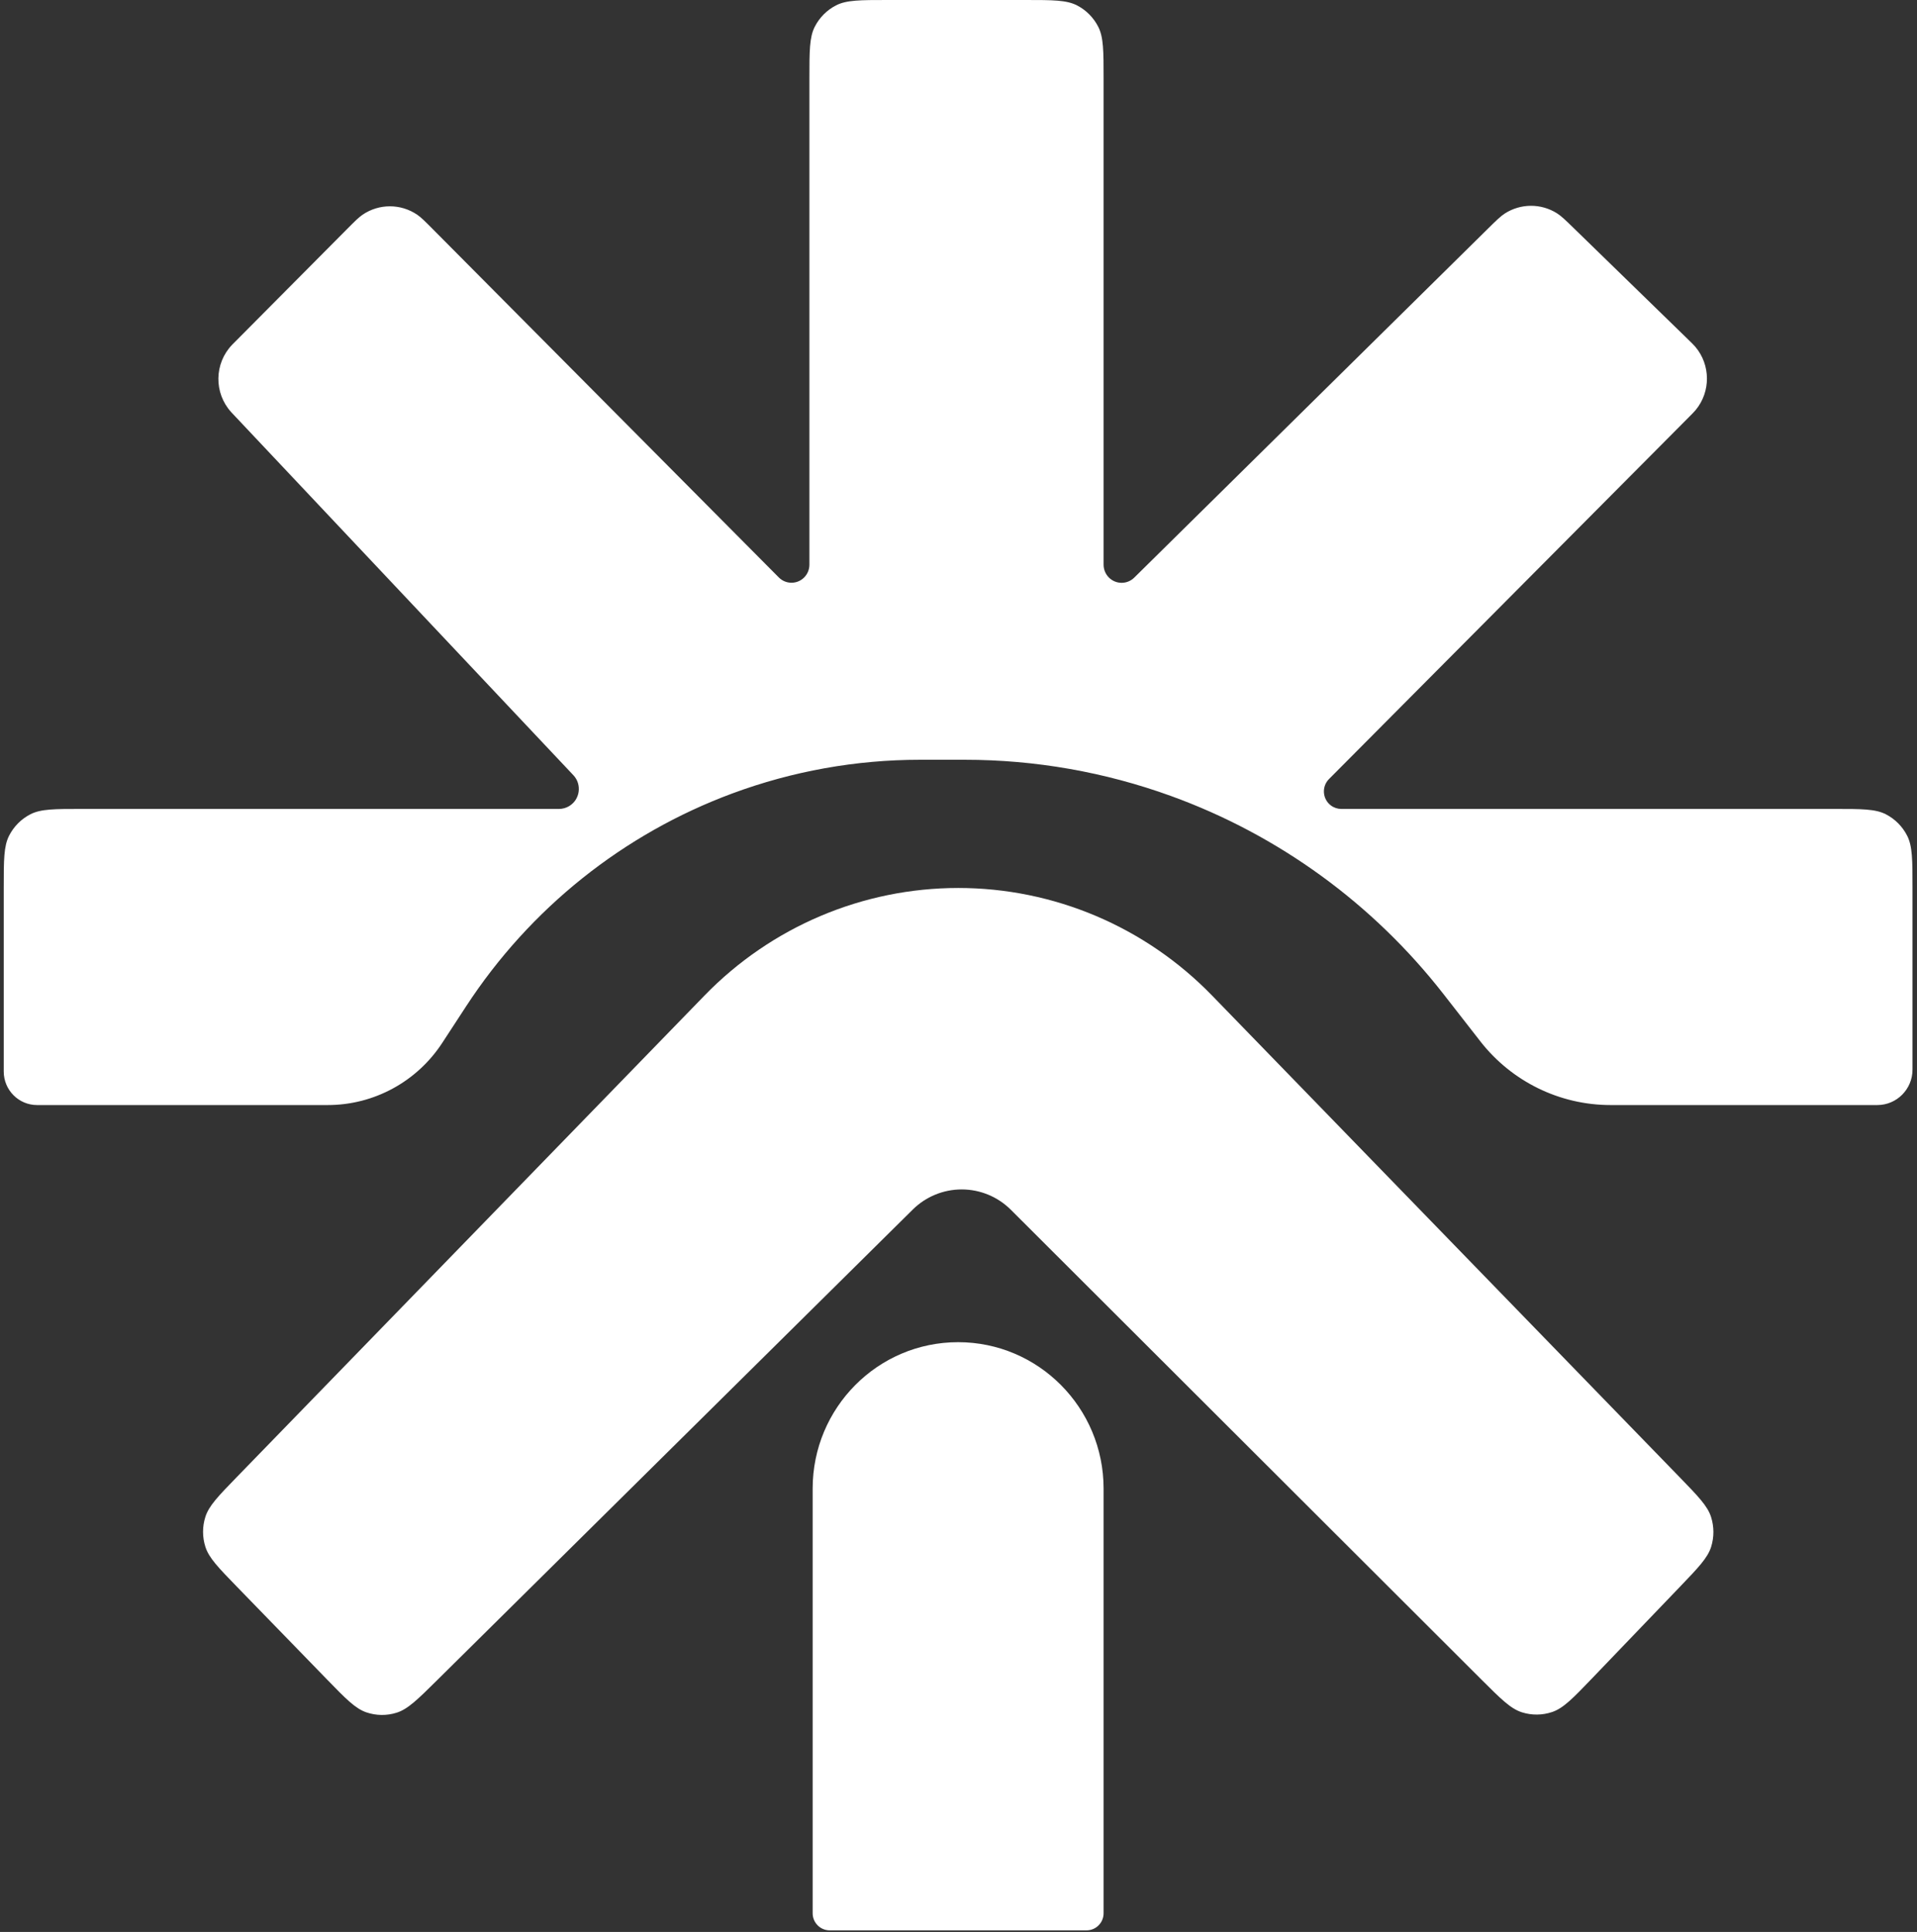
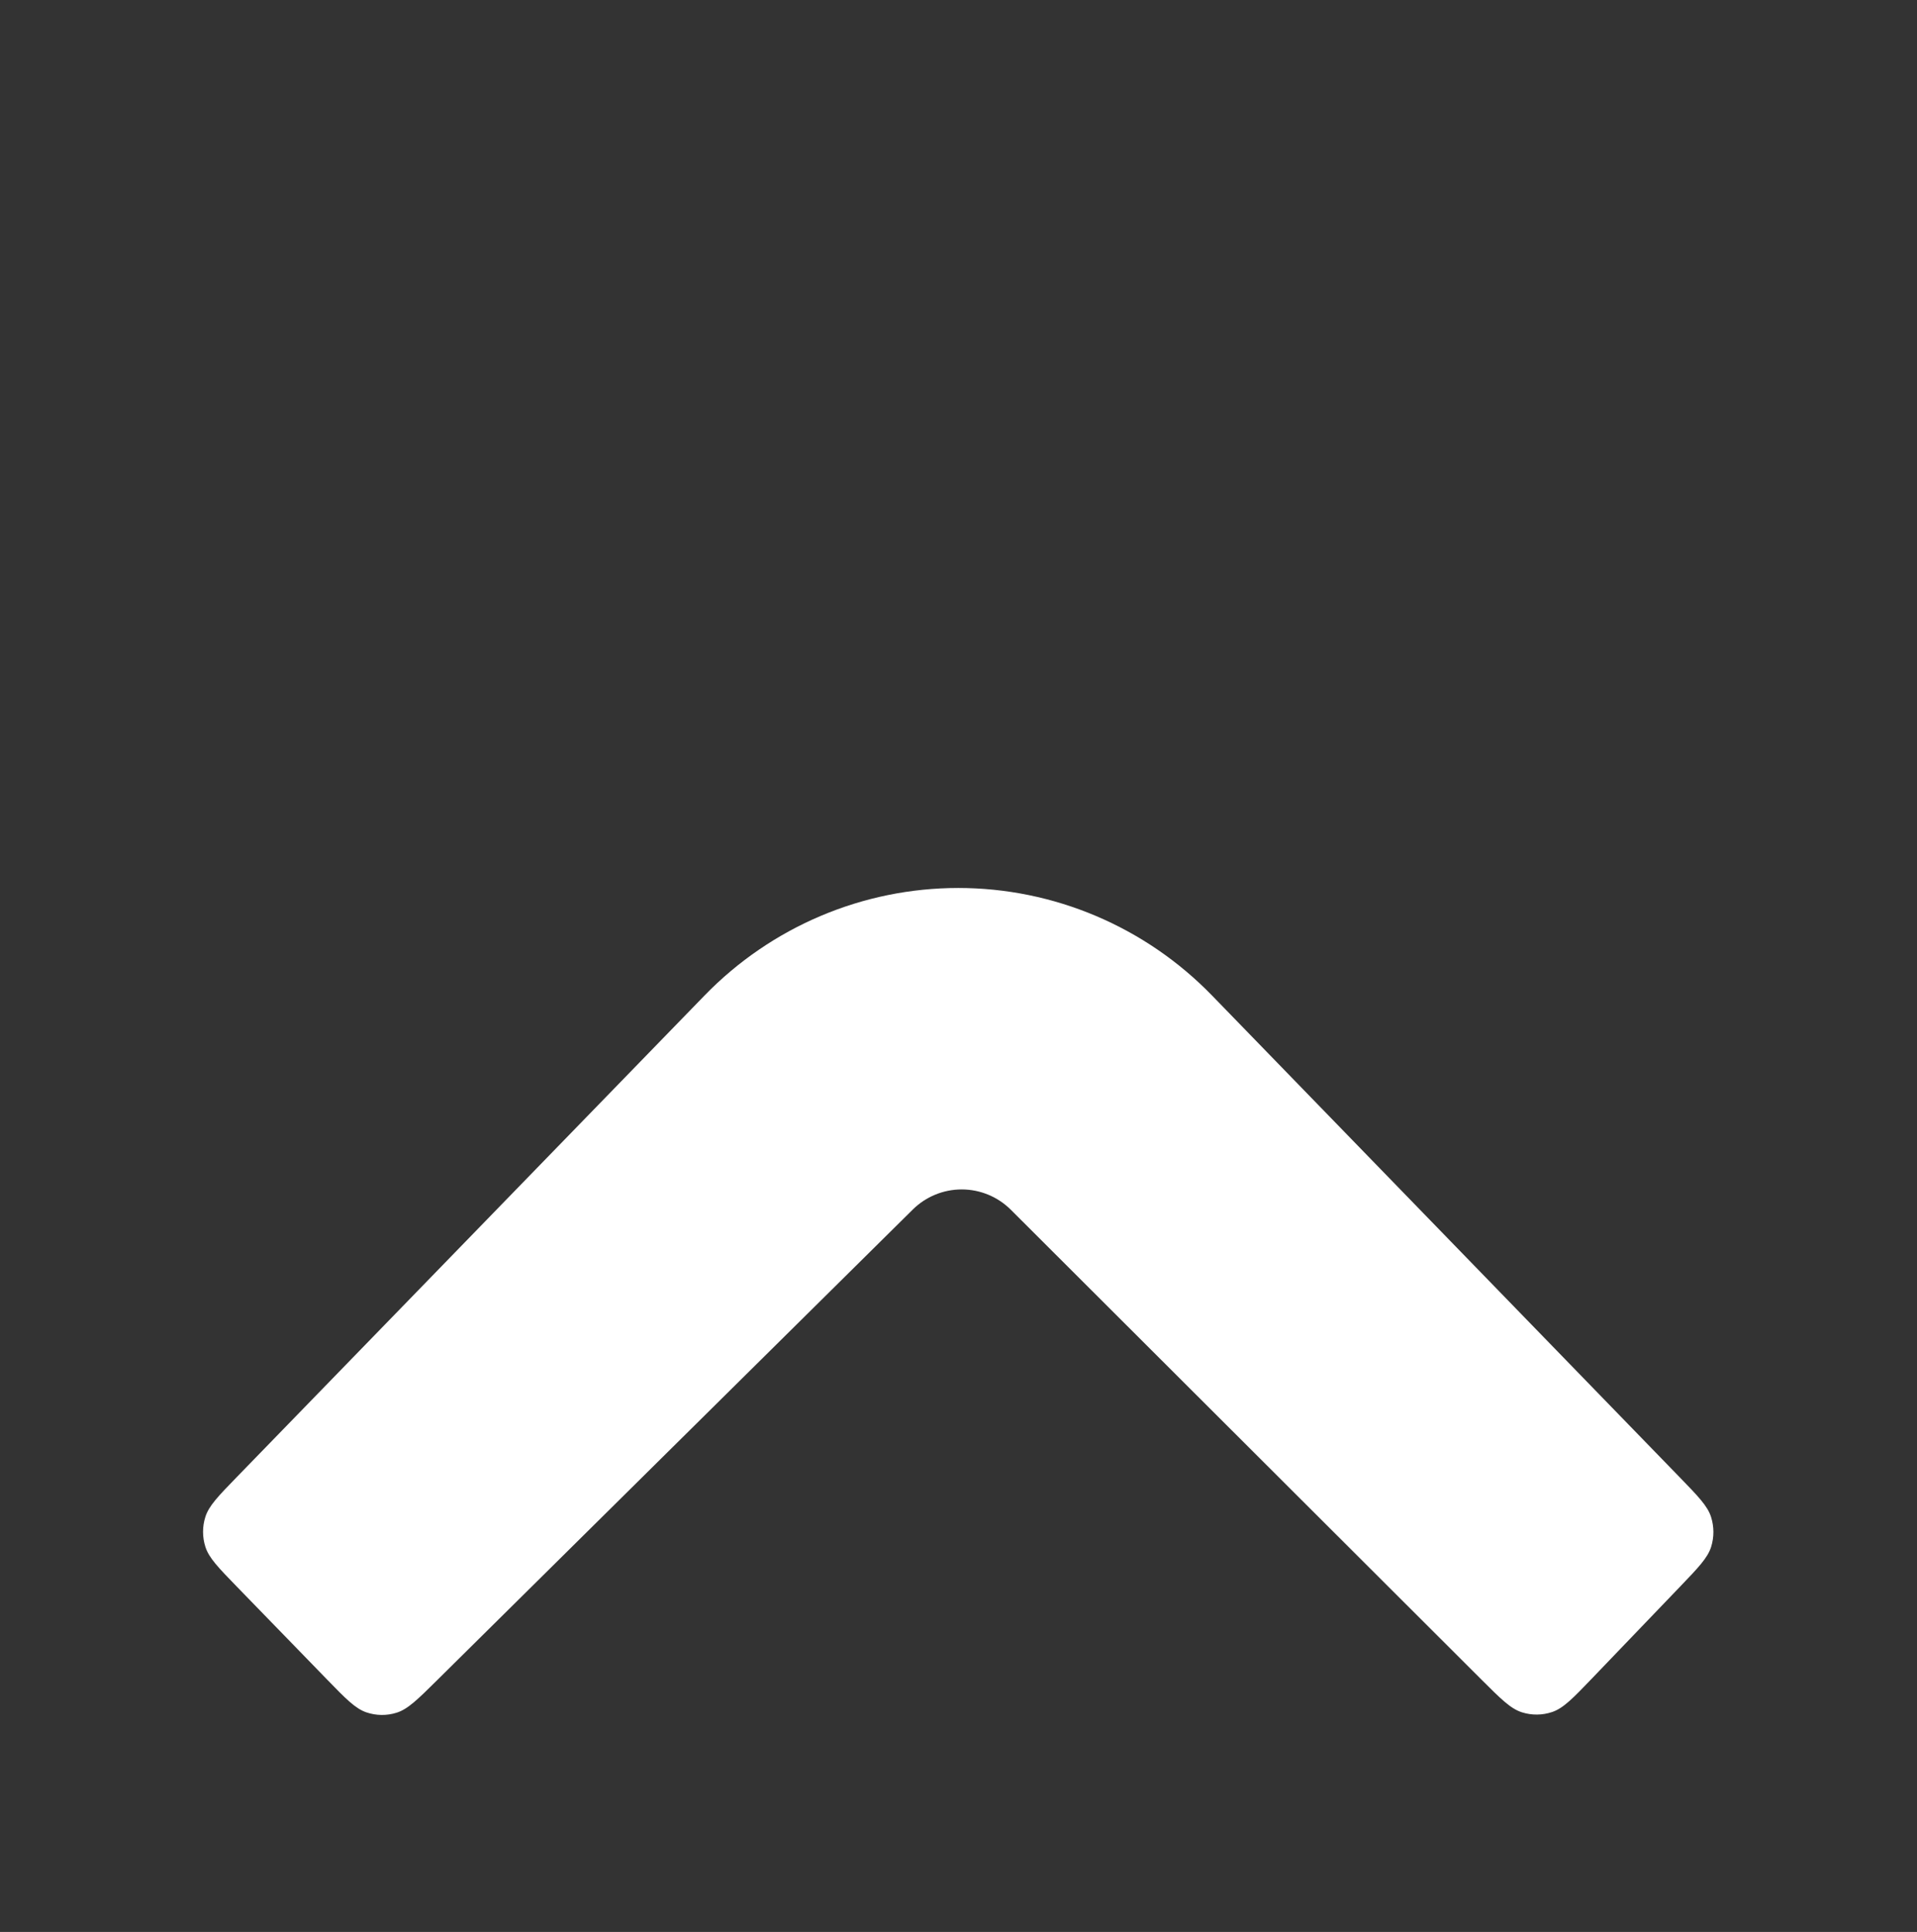
<svg xmlns="http://www.w3.org/2000/svg" width="251" height="253" viewBox="0 0 251 253" fill="none">
  <rect x="0" y="0" width="251" height="253" fill="#333333" stroke="none" />
-   <path d="M4.851 144.714H42.919C48.958 144.714 54.591 141.653 57.907 136.571L61.036 131.775C69.394 118.963 81.617 109.192 95.906 103.899C103.766 100.988 112.076 99.497 120.451 99.497H126.33C135.53 99.497 144.661 101.102 153.317 104.239C167.397 109.342 179.765 118.334 189.004 130.185L193.822 136.365C197.931 141.636 204.217 144.714 210.873 144.714H245.803C248.348 144.714 250.411 142.637 250.411 140.074V116.232C250.411 112.627 250.411 110.825 249.714 109.448C249.101 108.237 248.123 107.252 246.92 106.635C245.552 105.934 243.762 105.934 240.182 105.934H175.619C175.129 105.934 174.652 105.775 174.259 105.48C173.146 104.645 173.028 103.009 174.011 102.022L221.062 54.698C221.58 54.177 221.84 53.916 222.036 53.677C224.008 51.268 223.979 47.783 221.969 45.407C221.769 45.171 221.505 44.915 220.979 44.402L206.131 29.948C204.994 28.841 204.426 28.288 203.853 27.928C201.768 26.617 199.121 26.626 197.045 27.951C196.475 28.315 195.91 28.872 194.78 29.987L148.51 75.644C147.586 76.557 146.104 76.549 145.188 75.628C144.746 75.182 144.497 74.577 144.497 73.947V10.298C144.497 6.694 144.497 4.891 143.8 3.514C143.187 2.303 142.209 1.319 141.006 0.702C139.639 0 137.848 0 134.268 0H116.207C112.626 0 110.836 0 109.469 0.702C108.266 1.319 107.288 2.303 106.675 3.514C105.978 4.891 105.978 6.694 105.978 10.298V73.954C105.978 74.58 105.731 75.18 105.291 75.623C104.376 76.544 102.892 76.544 101.976 75.623L56.684 30.023C55.649 28.982 55.132 28.461 54.617 28.113C52.46 26.652 49.639 26.652 47.482 28.113C46.968 28.461 46.45 28.982 45.416 30.023L30.557 44.983C30.473 45.068 30.43 45.111 30.395 45.148C28.039 47.596 27.988 51.47 30.279 53.98C30.314 54.018 30.355 54.062 30.438 54.15L75.076 101.52C76.223 102.737 75.951 104.711 74.518 105.567C74.117 105.807 73.659 105.934 73.192 105.934H10.719C7.139 105.934 5.349 105.934 3.981 106.635C2.778 107.252 1.8 108.237 1.187 109.448C0.49 110.825 0.49 112.627 0.49 116.232V140.323C0.49 142.748 2.443 144.714 4.851 144.714Z" fill="white" />
  <path d="M31.031 193.404L92.258 130.358C100.998 121.359 112.971 116.286 125.473 116.286C137.979 116.286 149.957 121.363 158.697 130.369L219.918 193.448C222.355 195.96 223.574 197.216 224.035 198.659C224.441 199.928 224.445 201.294 224.047 202.566C223.594 204.011 222.382 205.274 219.959 207.8L208.491 219.755C205.973 222.379 204.715 223.691 203.249 224.193C201.959 224.634 200.564 224.649 199.265 224.236C197.789 223.766 196.503 222.482 193.93 219.913L132.361 158.434C130.647 156.723 128.332 155.763 125.918 155.763C123.519 155.763 121.215 156.712 119.504 158.406L57.245 220.023C54.685 222.556 53.406 223.823 51.939 224.287C50.649 224.696 49.263 224.682 47.982 224.248C46.524 223.754 45.27 222.463 42.76 219.879L31.031 207.803C28.578 205.278 27.352 204.015 26.891 202.565C26.485 201.289 26.485 199.918 26.891 198.642C27.352 197.192 28.578 195.929 31.031 193.404Z" fill="white" />
-   <path d="M108.632 252.793H142.269C143.499 252.793 144.497 251.789 144.497 250.55V194.943C144.497 184.352 135.969 175.767 125.45 175.767C114.931 175.767 106.404 184.352 106.404 194.943V250.55C106.404 251.789 107.401 252.793 108.632 252.793Z" fill="white" />
</svg>